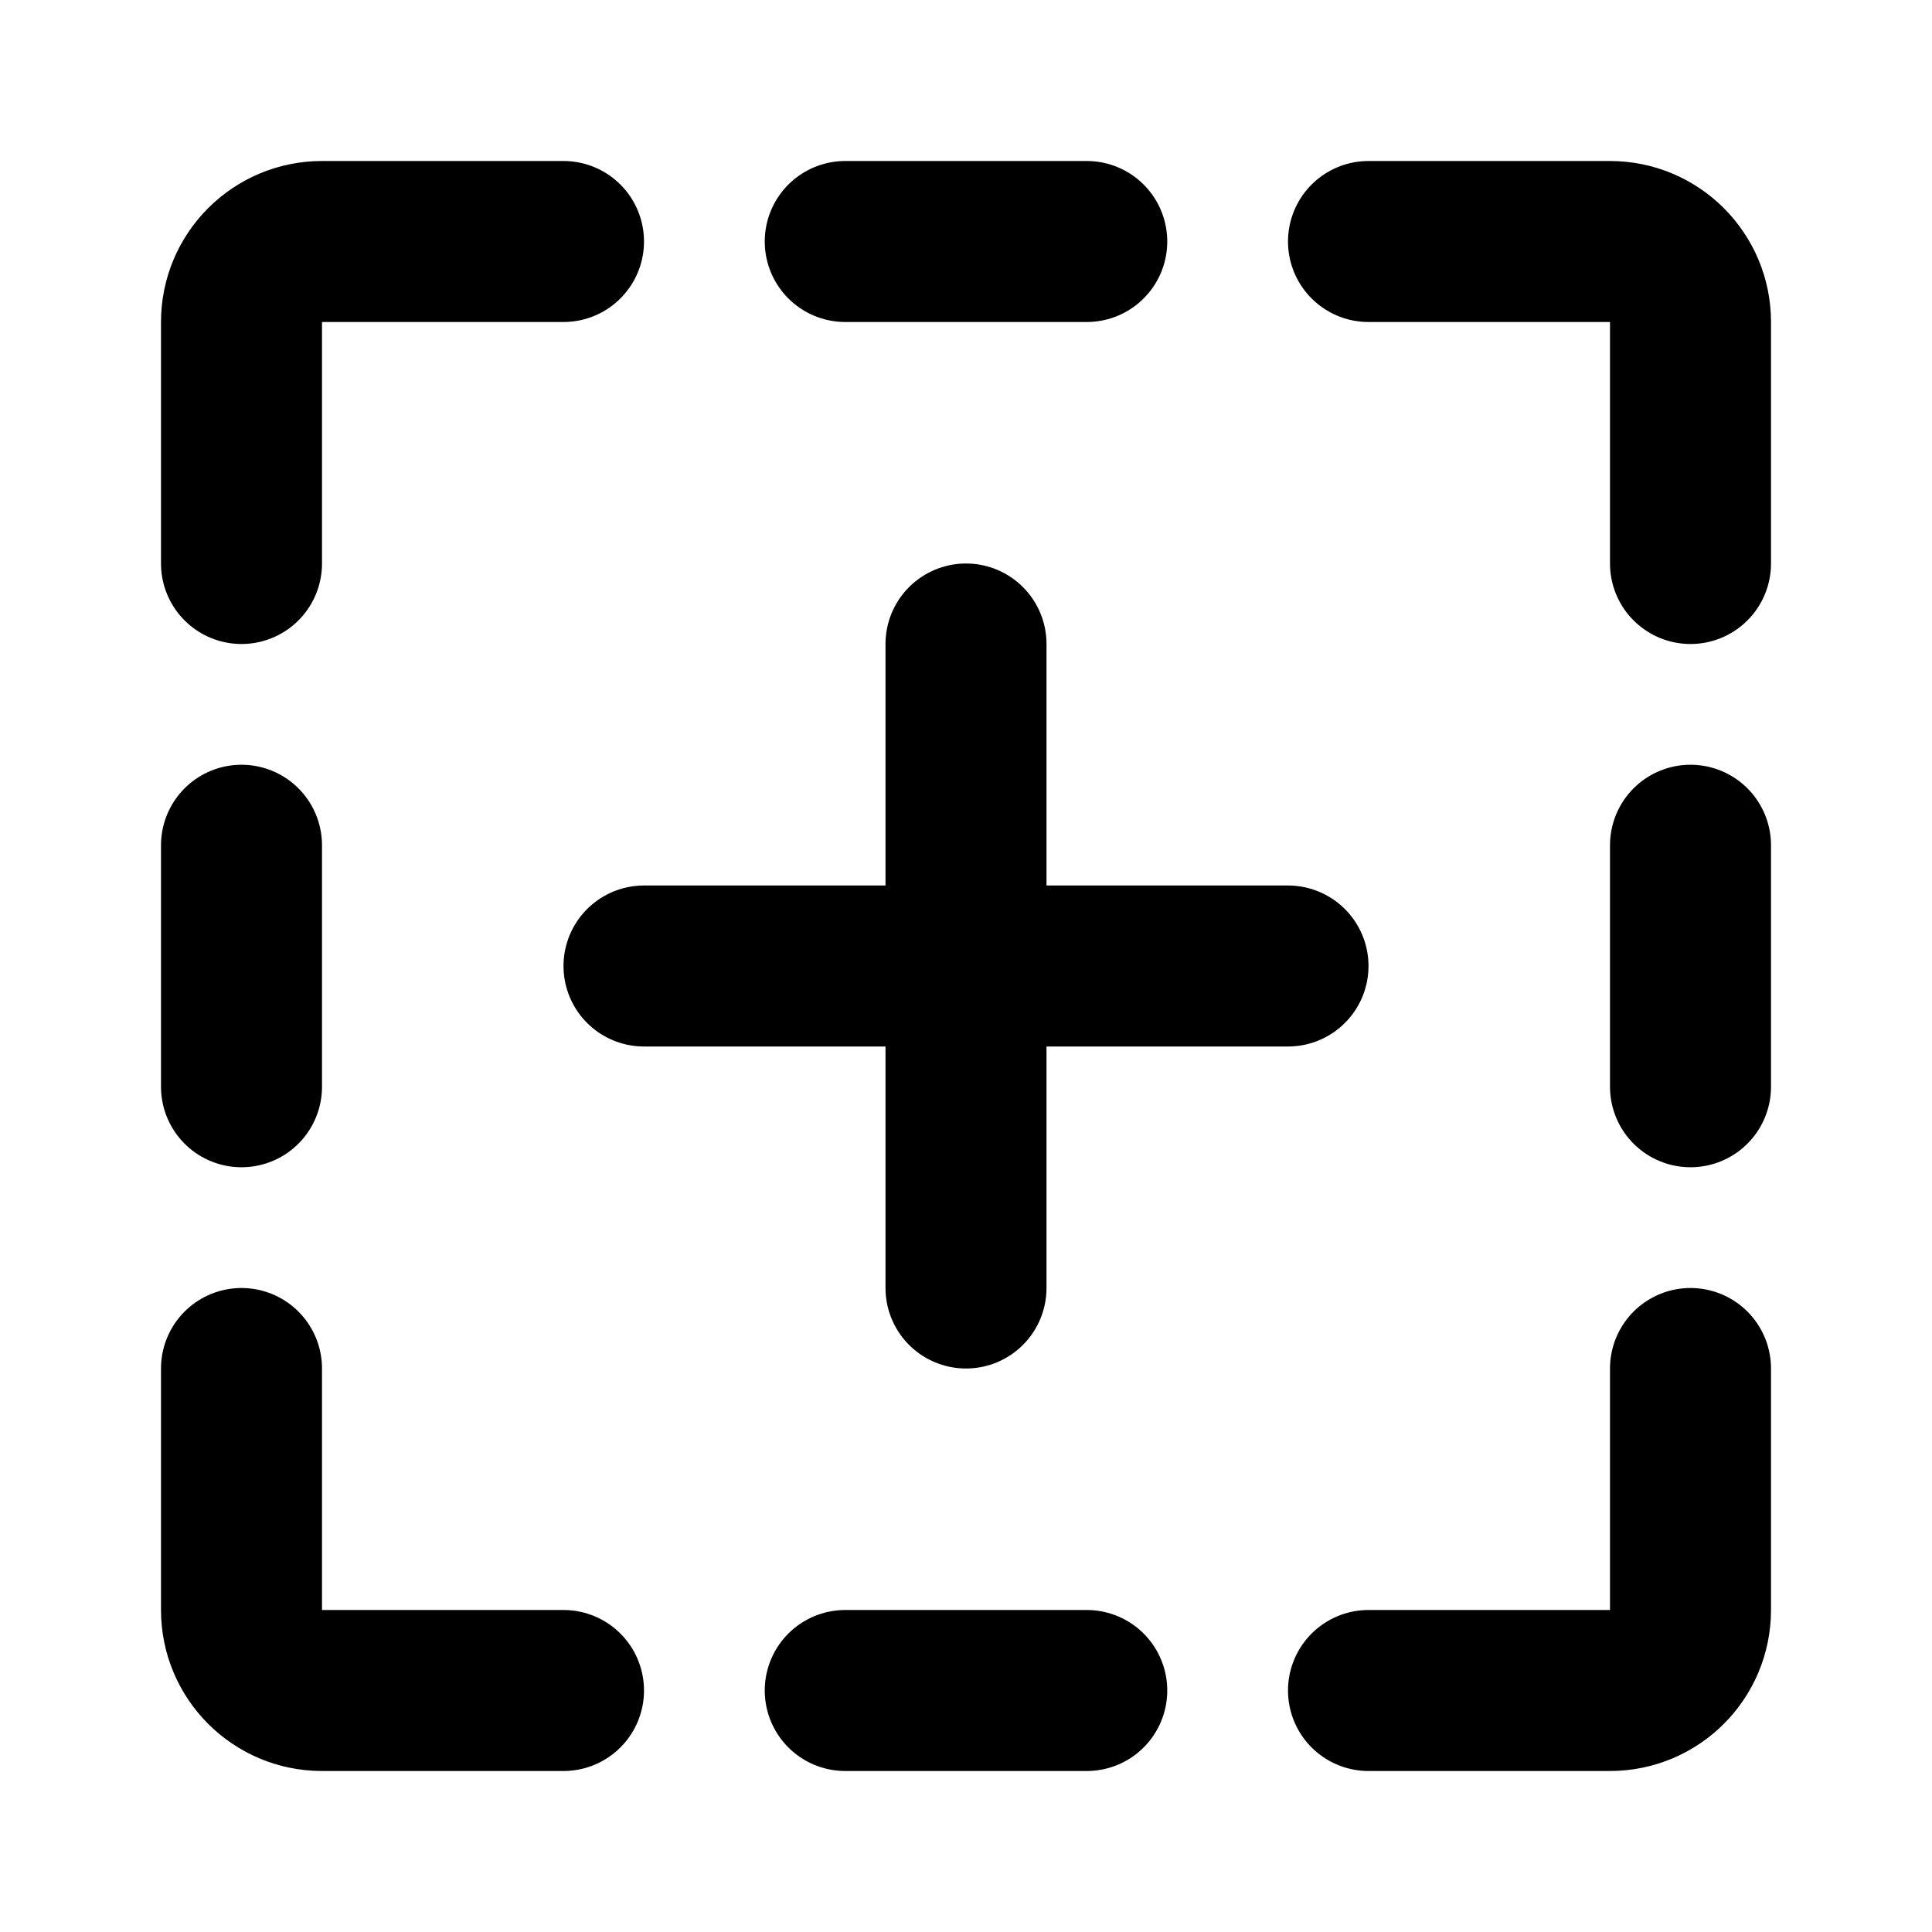
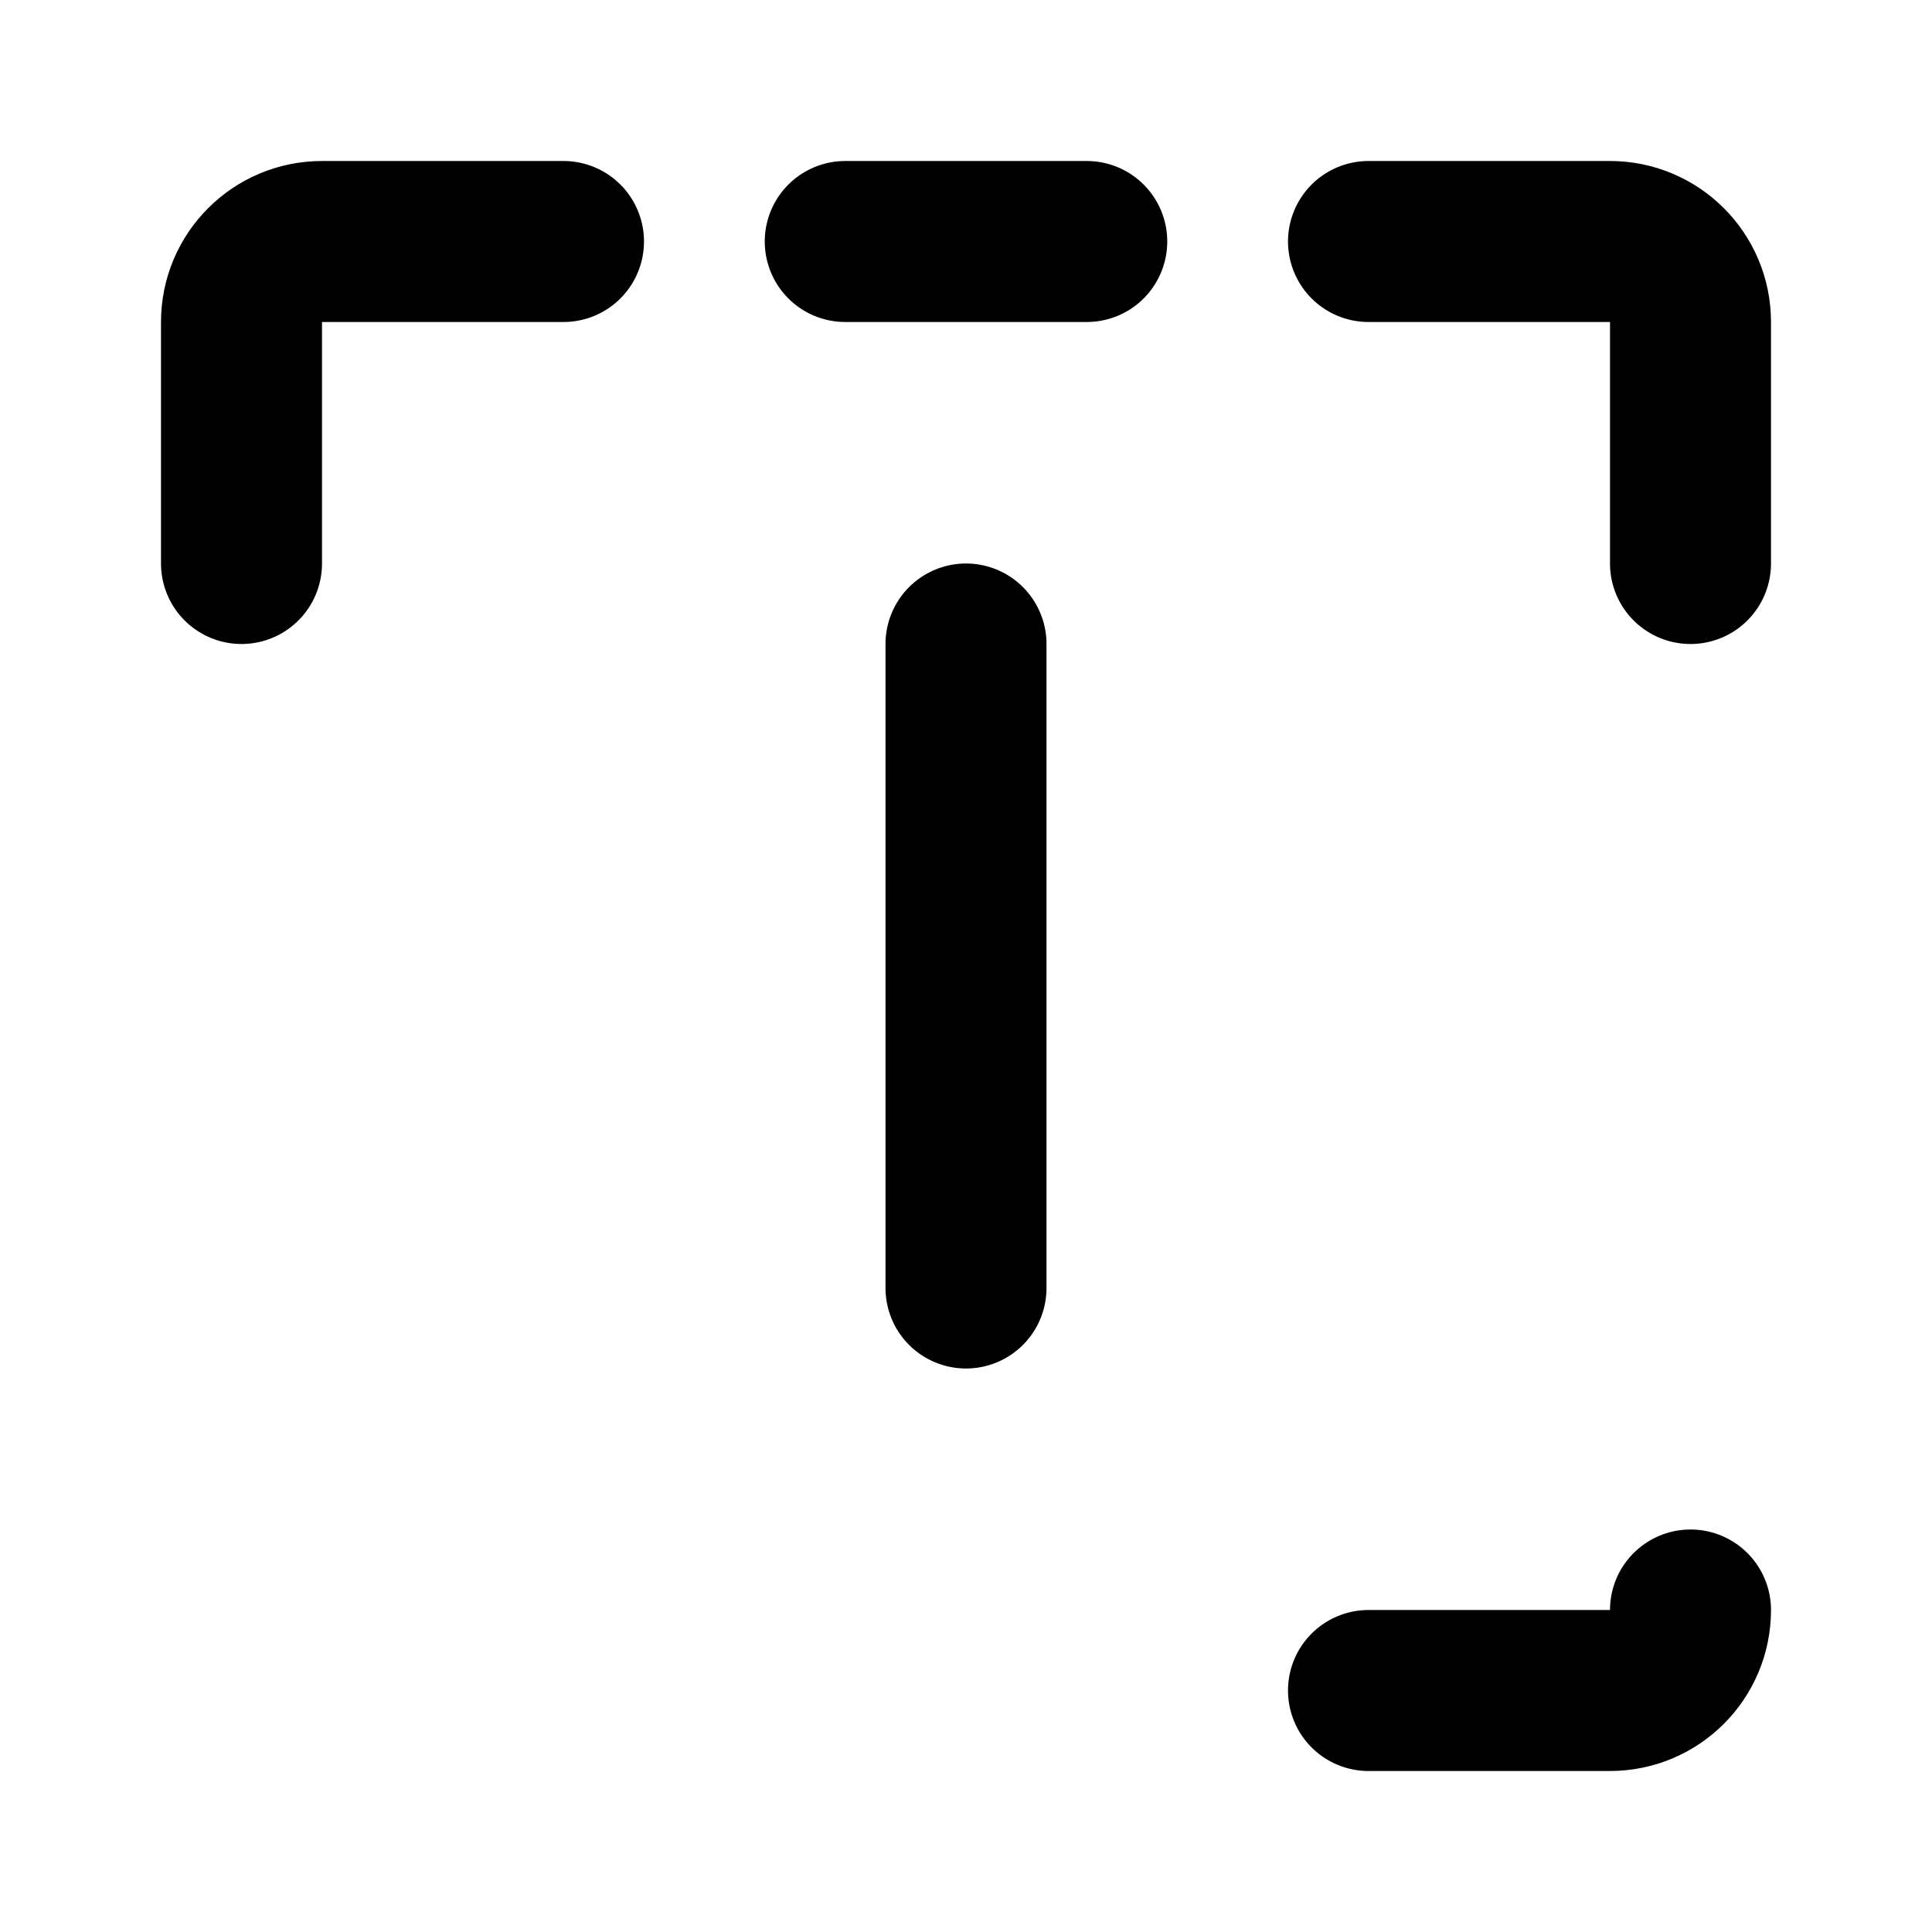
<svg xmlns="http://www.w3.org/2000/svg" width="800px" height="800px" viewBox="0 0 48 48" fill="none">
  <path d="M24 32L24 16" stroke="#000000" stroke-width="4" stroke-linecap="round" stroke-linejoin="round" />
-   <path d="M42 27L42 21" stroke="#000000" stroke-width="4" stroke-linecap="round" stroke-linejoin="round" />
-   <path d="M6 27L6 21" stroke="#000000" stroke-width="4" stroke-linecap="round" stroke-linejoin="round" />
  <path d="M14 6H8C6.895 6 6 6.895 6 8V14" stroke="#000000" stroke-width="4" stroke-linecap="round" stroke-linejoin="round" />
  <path d="M34 6H40C41.105 6 42 6.895 42 8V14" stroke="#000000" stroke-width="4" stroke-linecap="round" stroke-linejoin="round" />
-   <path d="M34 42H40C41.105 42 42 41.105 42 40V34" stroke="#000000" stroke-width="4" stroke-linecap="round" stroke-linejoin="round" />
-   <path d="M14 42H8C6.895 42 6 41.105 6 40V34" stroke="#000000" stroke-width="4" stroke-linecap="round" stroke-linejoin="round" />
+   <path d="M34 42H40C41.105 42 42 41.105 42 40" stroke="#000000" stroke-width="4" stroke-linecap="round" stroke-linejoin="round" />
  <path d="M27 6H21" stroke="#000000" stroke-width="4" stroke-linecap="round" stroke-linejoin="round" />
-   <path d="M32 24L16 24" stroke="#000000" stroke-width="4" stroke-linecap="round" stroke-linejoin="round" />
-   <path d="M27 42H21" stroke="#000000" stroke-width="4" stroke-linecap="round" stroke-linejoin="round" />
</svg>